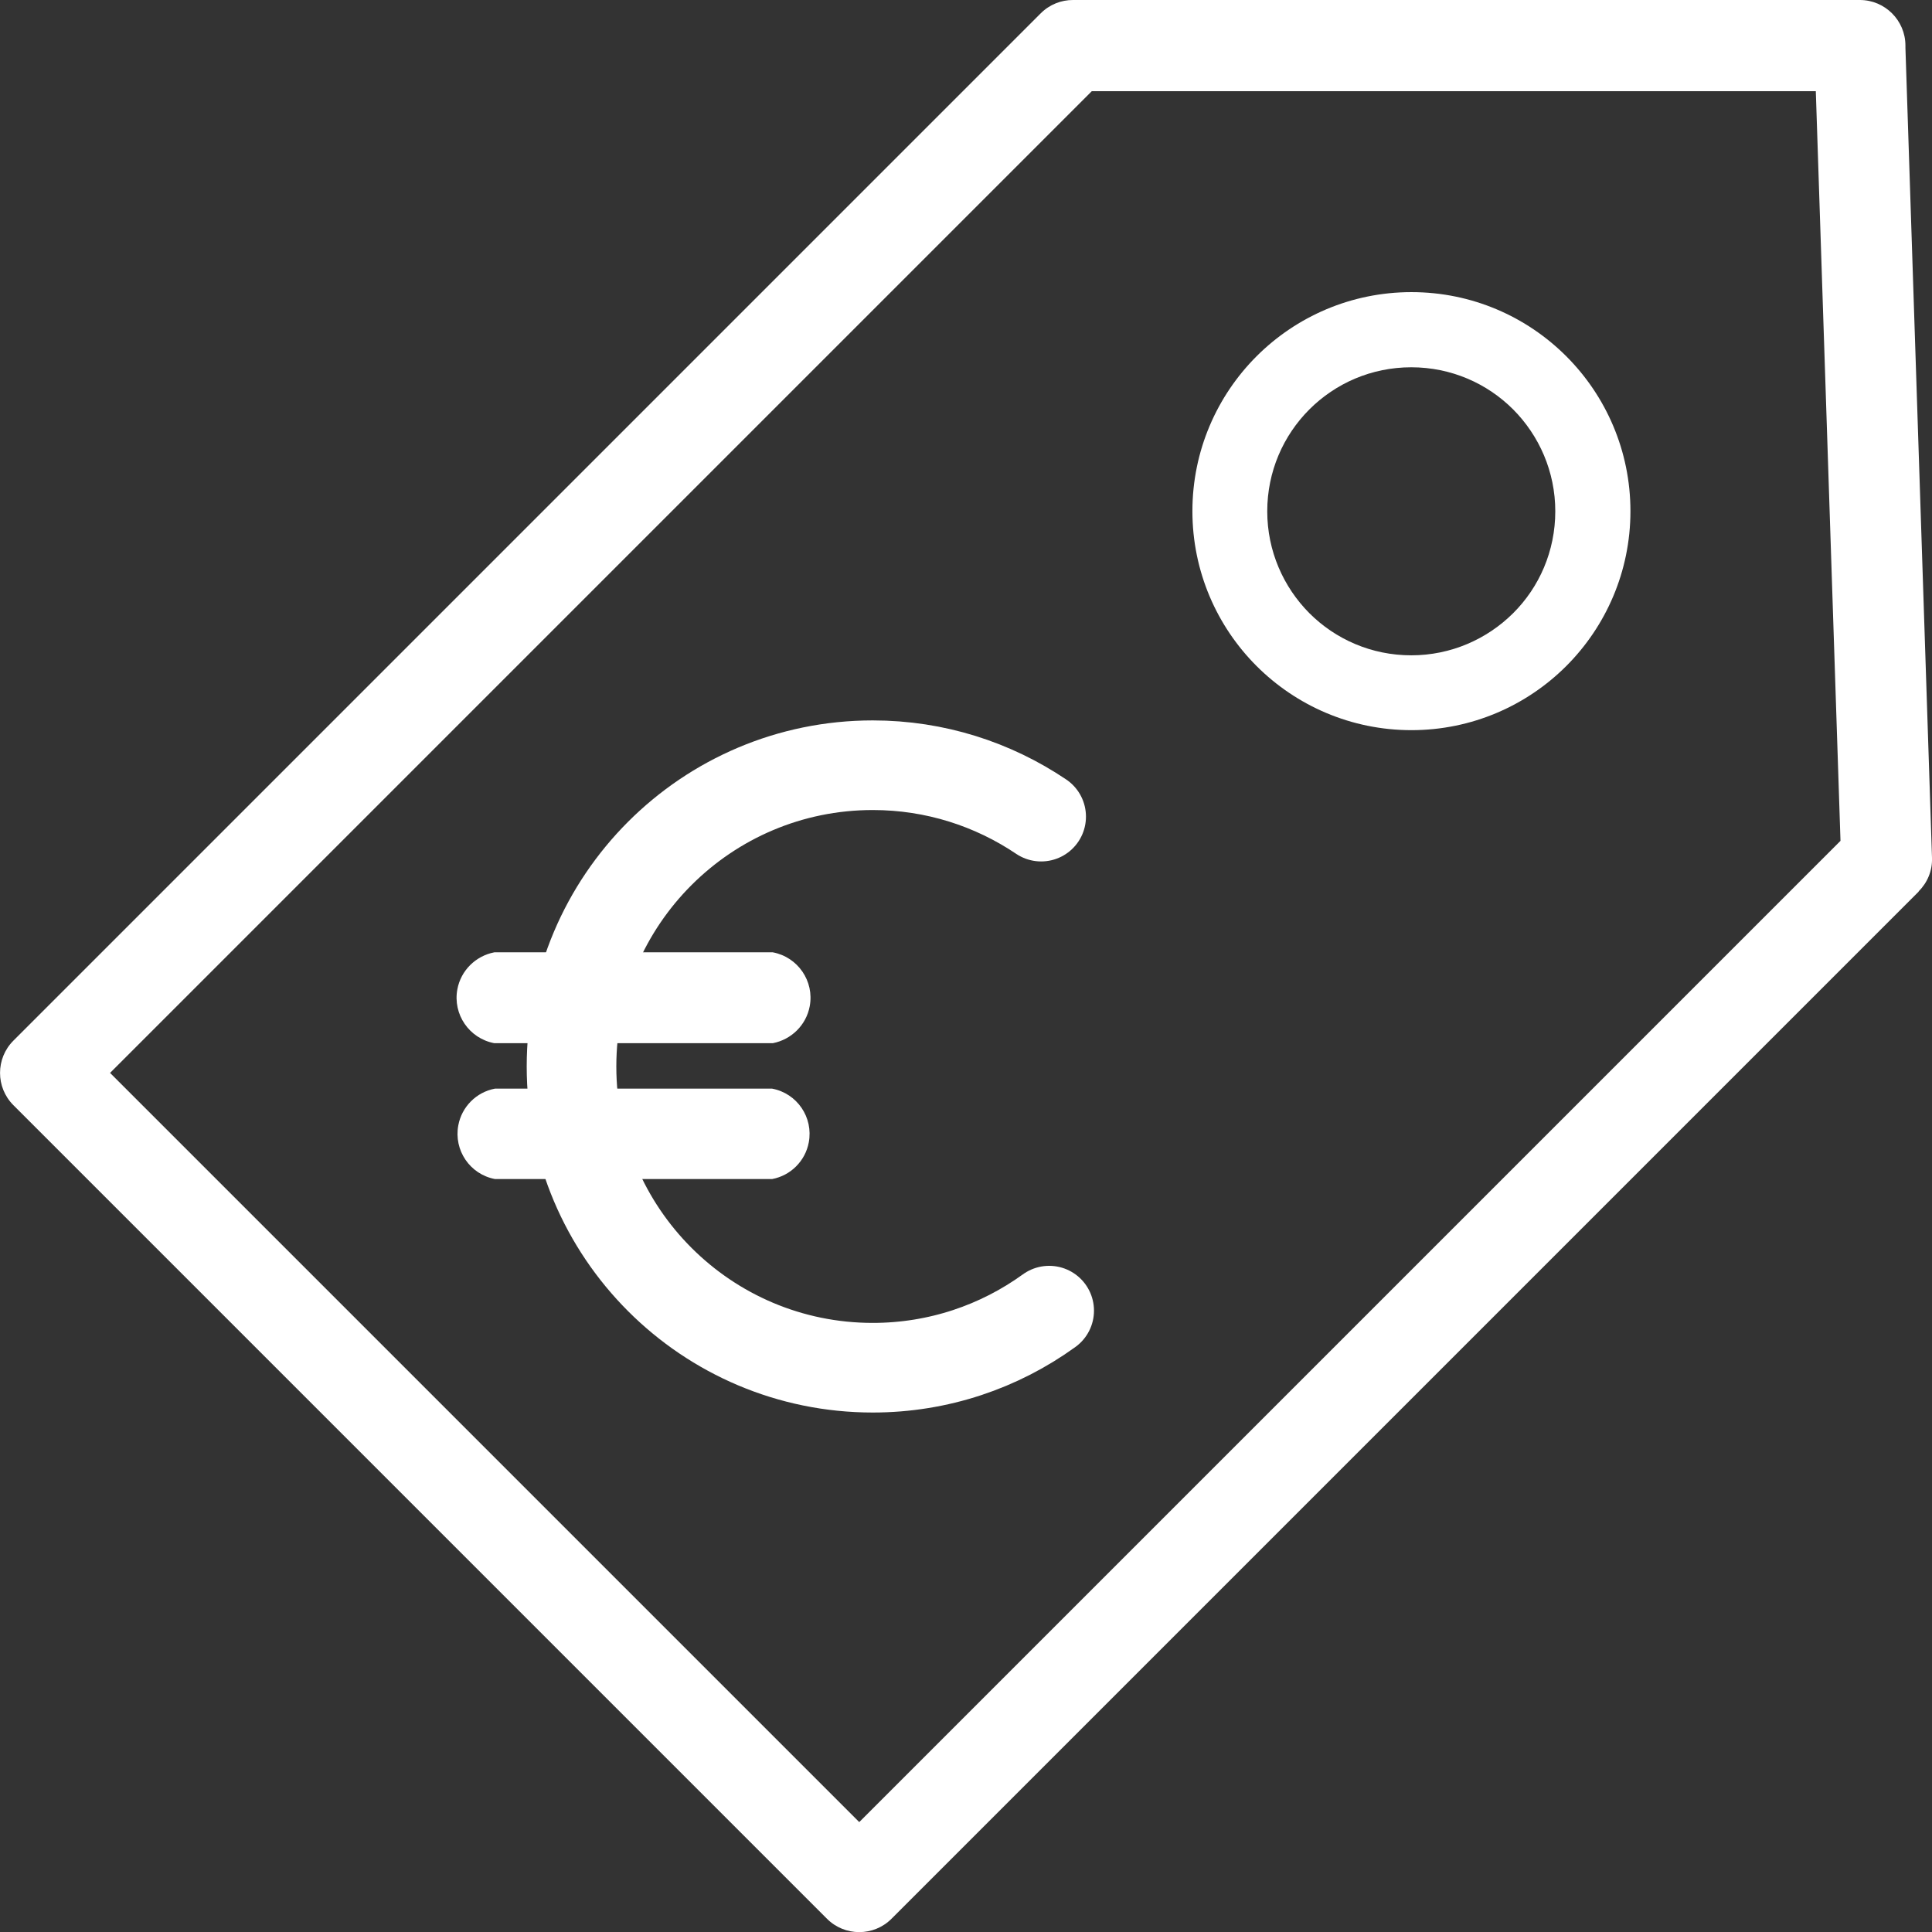
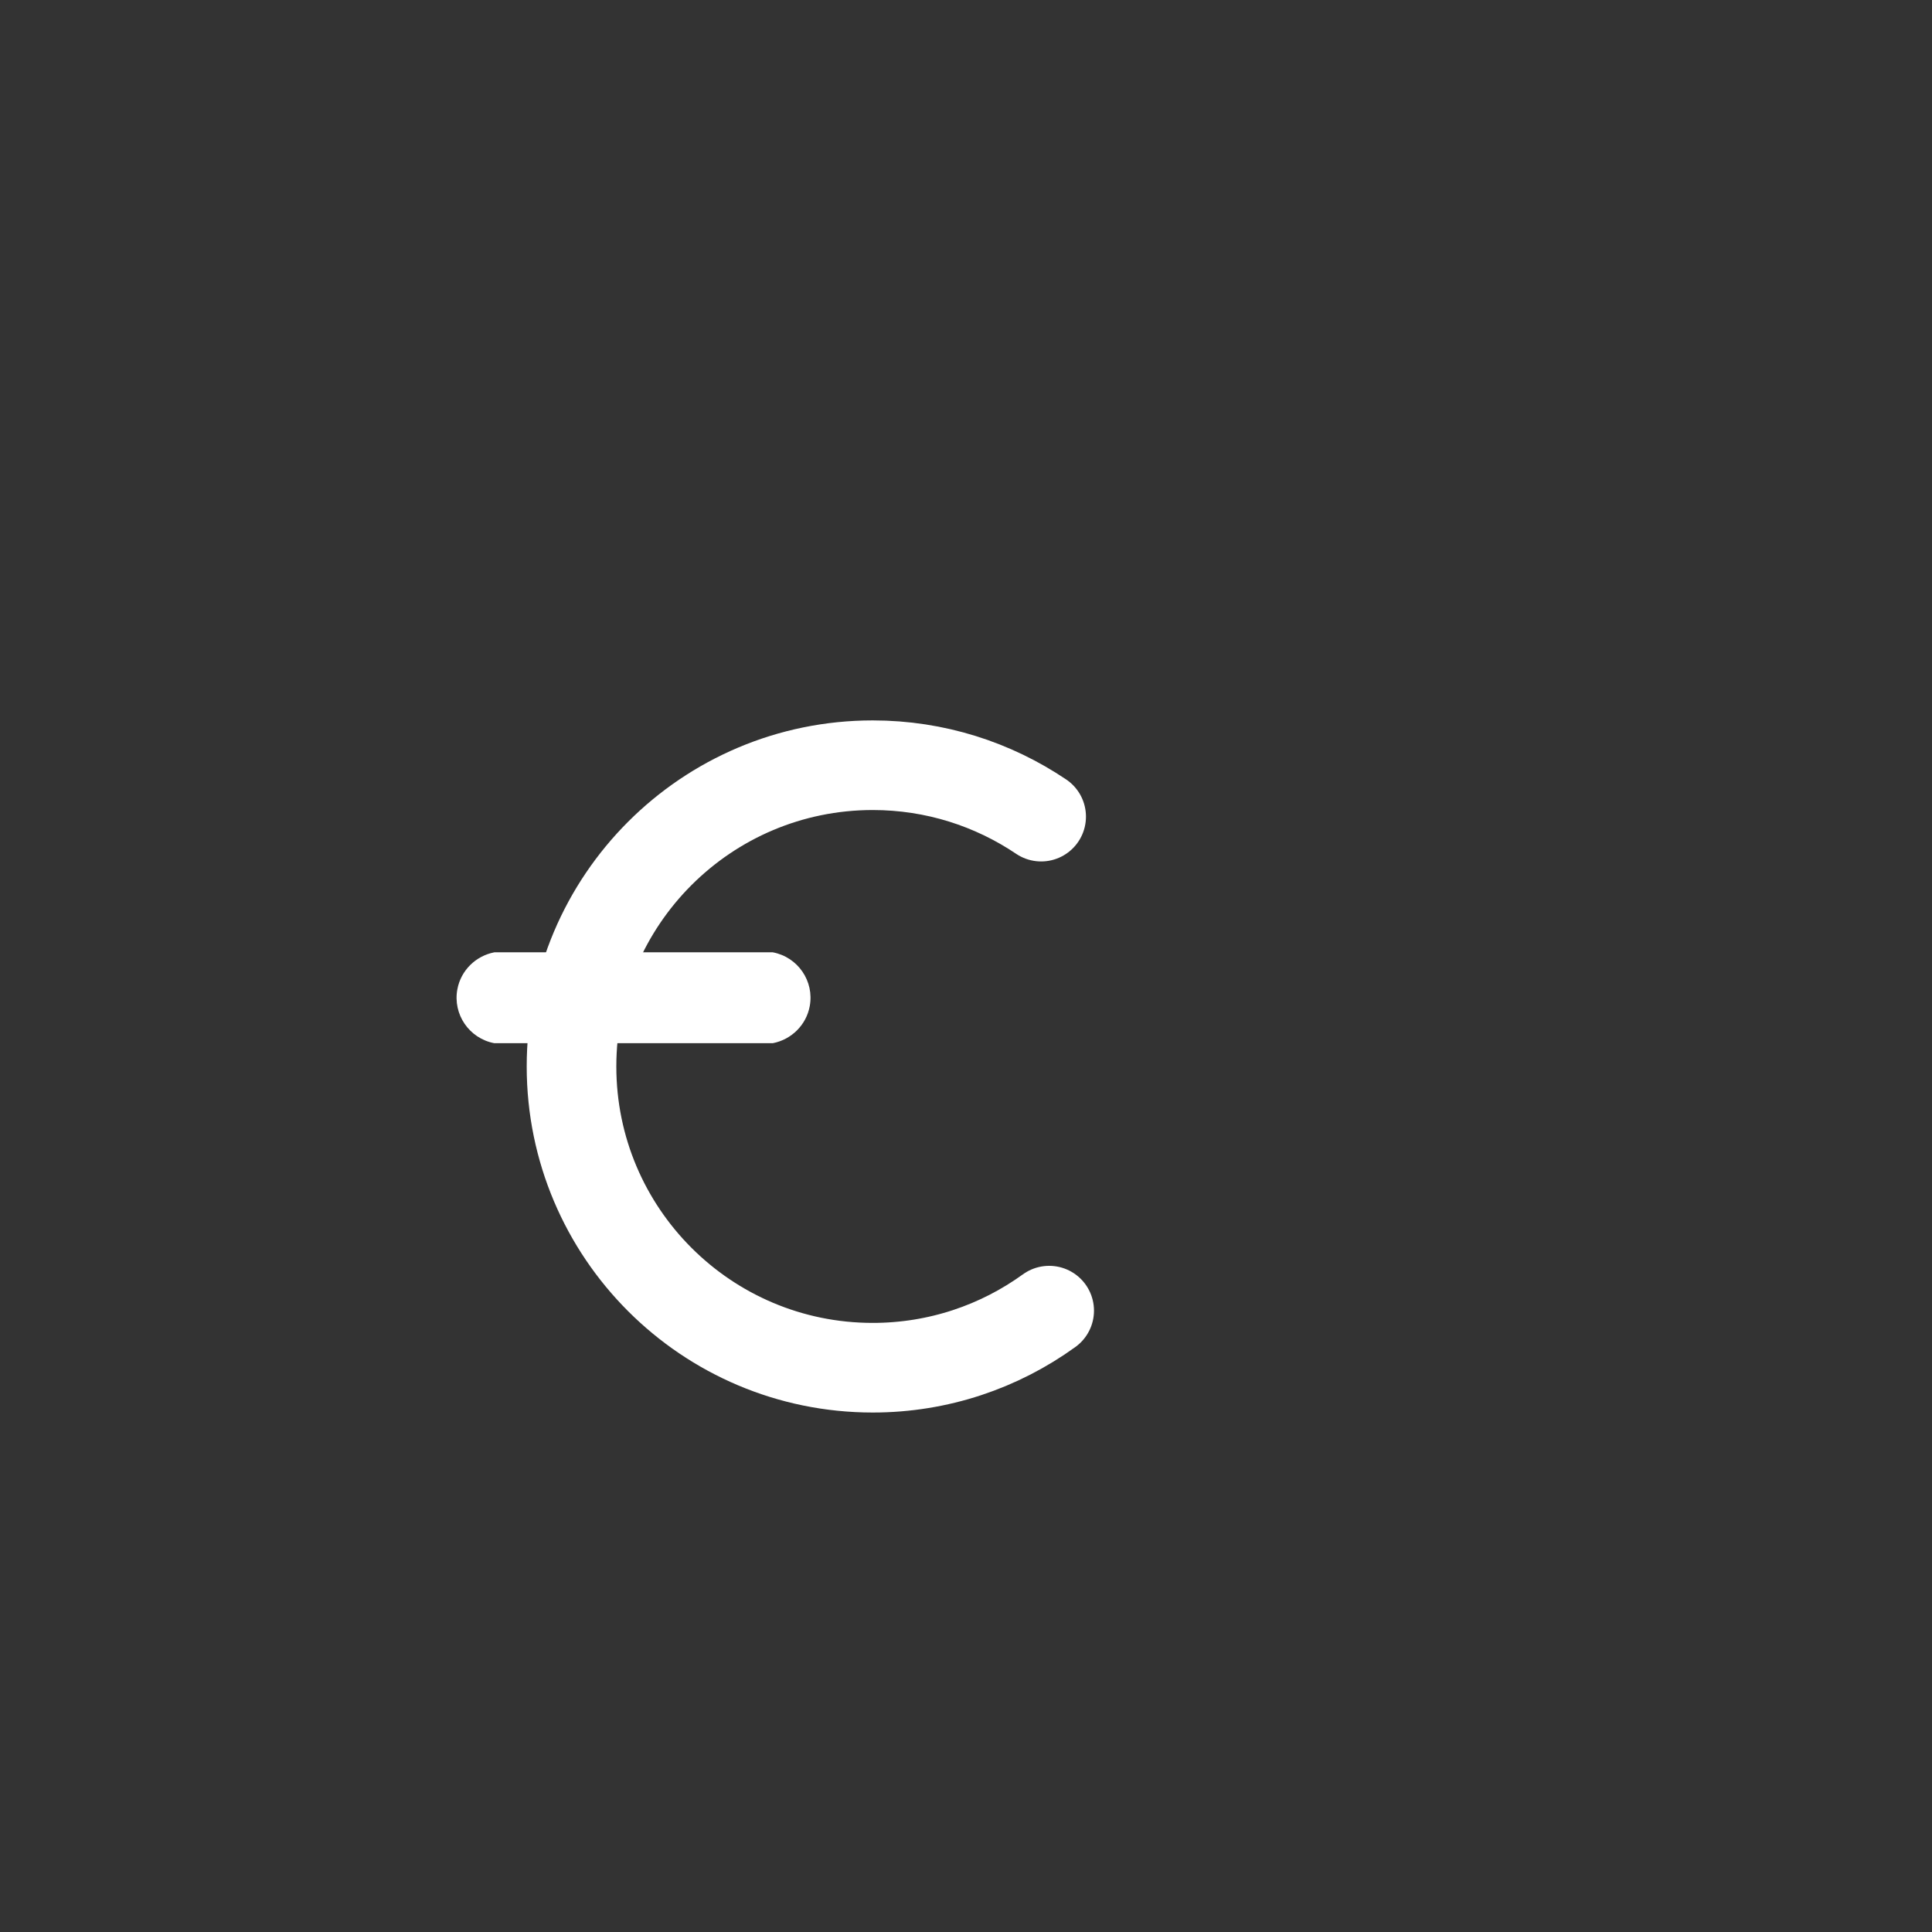
<svg xmlns="http://www.w3.org/2000/svg" id="Layer_1" data-name="Layer 1" viewBox="0 0 122.88 122.89">
  <rect x="0" y="0" width="122.88" height="122.89" fill="#333333" stroke="none" />
  <defs>
    <style> .cls-1, .cls-2 { fill-rule: evenodd; } .cls-1, .cls-3 { fill: #fff; stroke-width: 0px; } .cls-2 { fill: none; stroke: #fff; stroke-linecap: round; stroke-miterlimit: 10; stroke-width: 5.7px; } </style>
  </defs>
-   <path class="cls-3" d="M89.77,18.58c3.85,0,7.33,1.56,9.85,4.08,2.52,2.52,4.08,6.01,4.08,9.85s-1.56,7.33-4.08,9.85c-2.52,2.52-6.01,4.08-9.85,4.08s-7.33-1.56-9.85-4.08c-2.52-2.52-4.08-6.01-4.08-9.85s1.56-7.33,4.08-9.85c2.52-2.52,6.01-4.08,9.85-4.08h0ZM122.04,56.7L56.7,122.04c-1.13,1.13-2.97,1.13-4.1,0L.85,70.29c-1.13-1.13-1.13-2.97,0-4.1L66.19.85c.57-.57,1.31-.85,2.05-.85h50.05c1.6,0,2.9,1.3,2.9,2.9,0,.05,0,.1,0,.14l1.69,51.52c.03.83-.3,1.59-.85,2.13h0ZM54.65,115.89l62.41-62.41-1.57-47.68h-46.05L7,68.24l47.65,47.65h0ZM96.24,26.04c-1.66-1.66-3.95-2.68-6.48-2.68s-4.82,1.02-6.48,2.68c-1.66,1.66-2.68,3.95-2.68,6.48s1.03,4.82,2.68,6.48c1.66,1.66,3.95,2.68,6.48,2.68s4.82-1.03,6.48-2.68,2.68-3.95,2.68-6.48-1.03-4.82-2.68-6.48h0Z" />
  <g>
    <path class="cls-2" d="M66.73,83.36c-3.15,2.28-7.03,3.63-11.22,3.63-10.58,0-19.16-8.58-19.16-19.16s8.58-19.16,19.16-19.16c3.97,0,7.65,1.21,10.71,3.27" />
    <path class="cls-1" d="M31.44,66.35c-1.6-.3-2.65-1.84-2.35-3.43.22-1.19,1.16-2.12,2.35-2.35h17.71c1.6.3,2.65,1.84,2.35,3.43-.22,1.19-1.16,2.12-2.35,2.35h-17.71Z" />
-     <path class="cls-1" d="M31.48,74.99c-1.59-.3-2.63-1.83-2.33-3.42.22-1.18,1.15-2.11,2.33-2.33h17.63c1.59.3,2.63,1.83,2.33,3.42-.22,1.18-1.15,2.11-2.33,2.33h-17.63Z" />
  </g>
</svg>